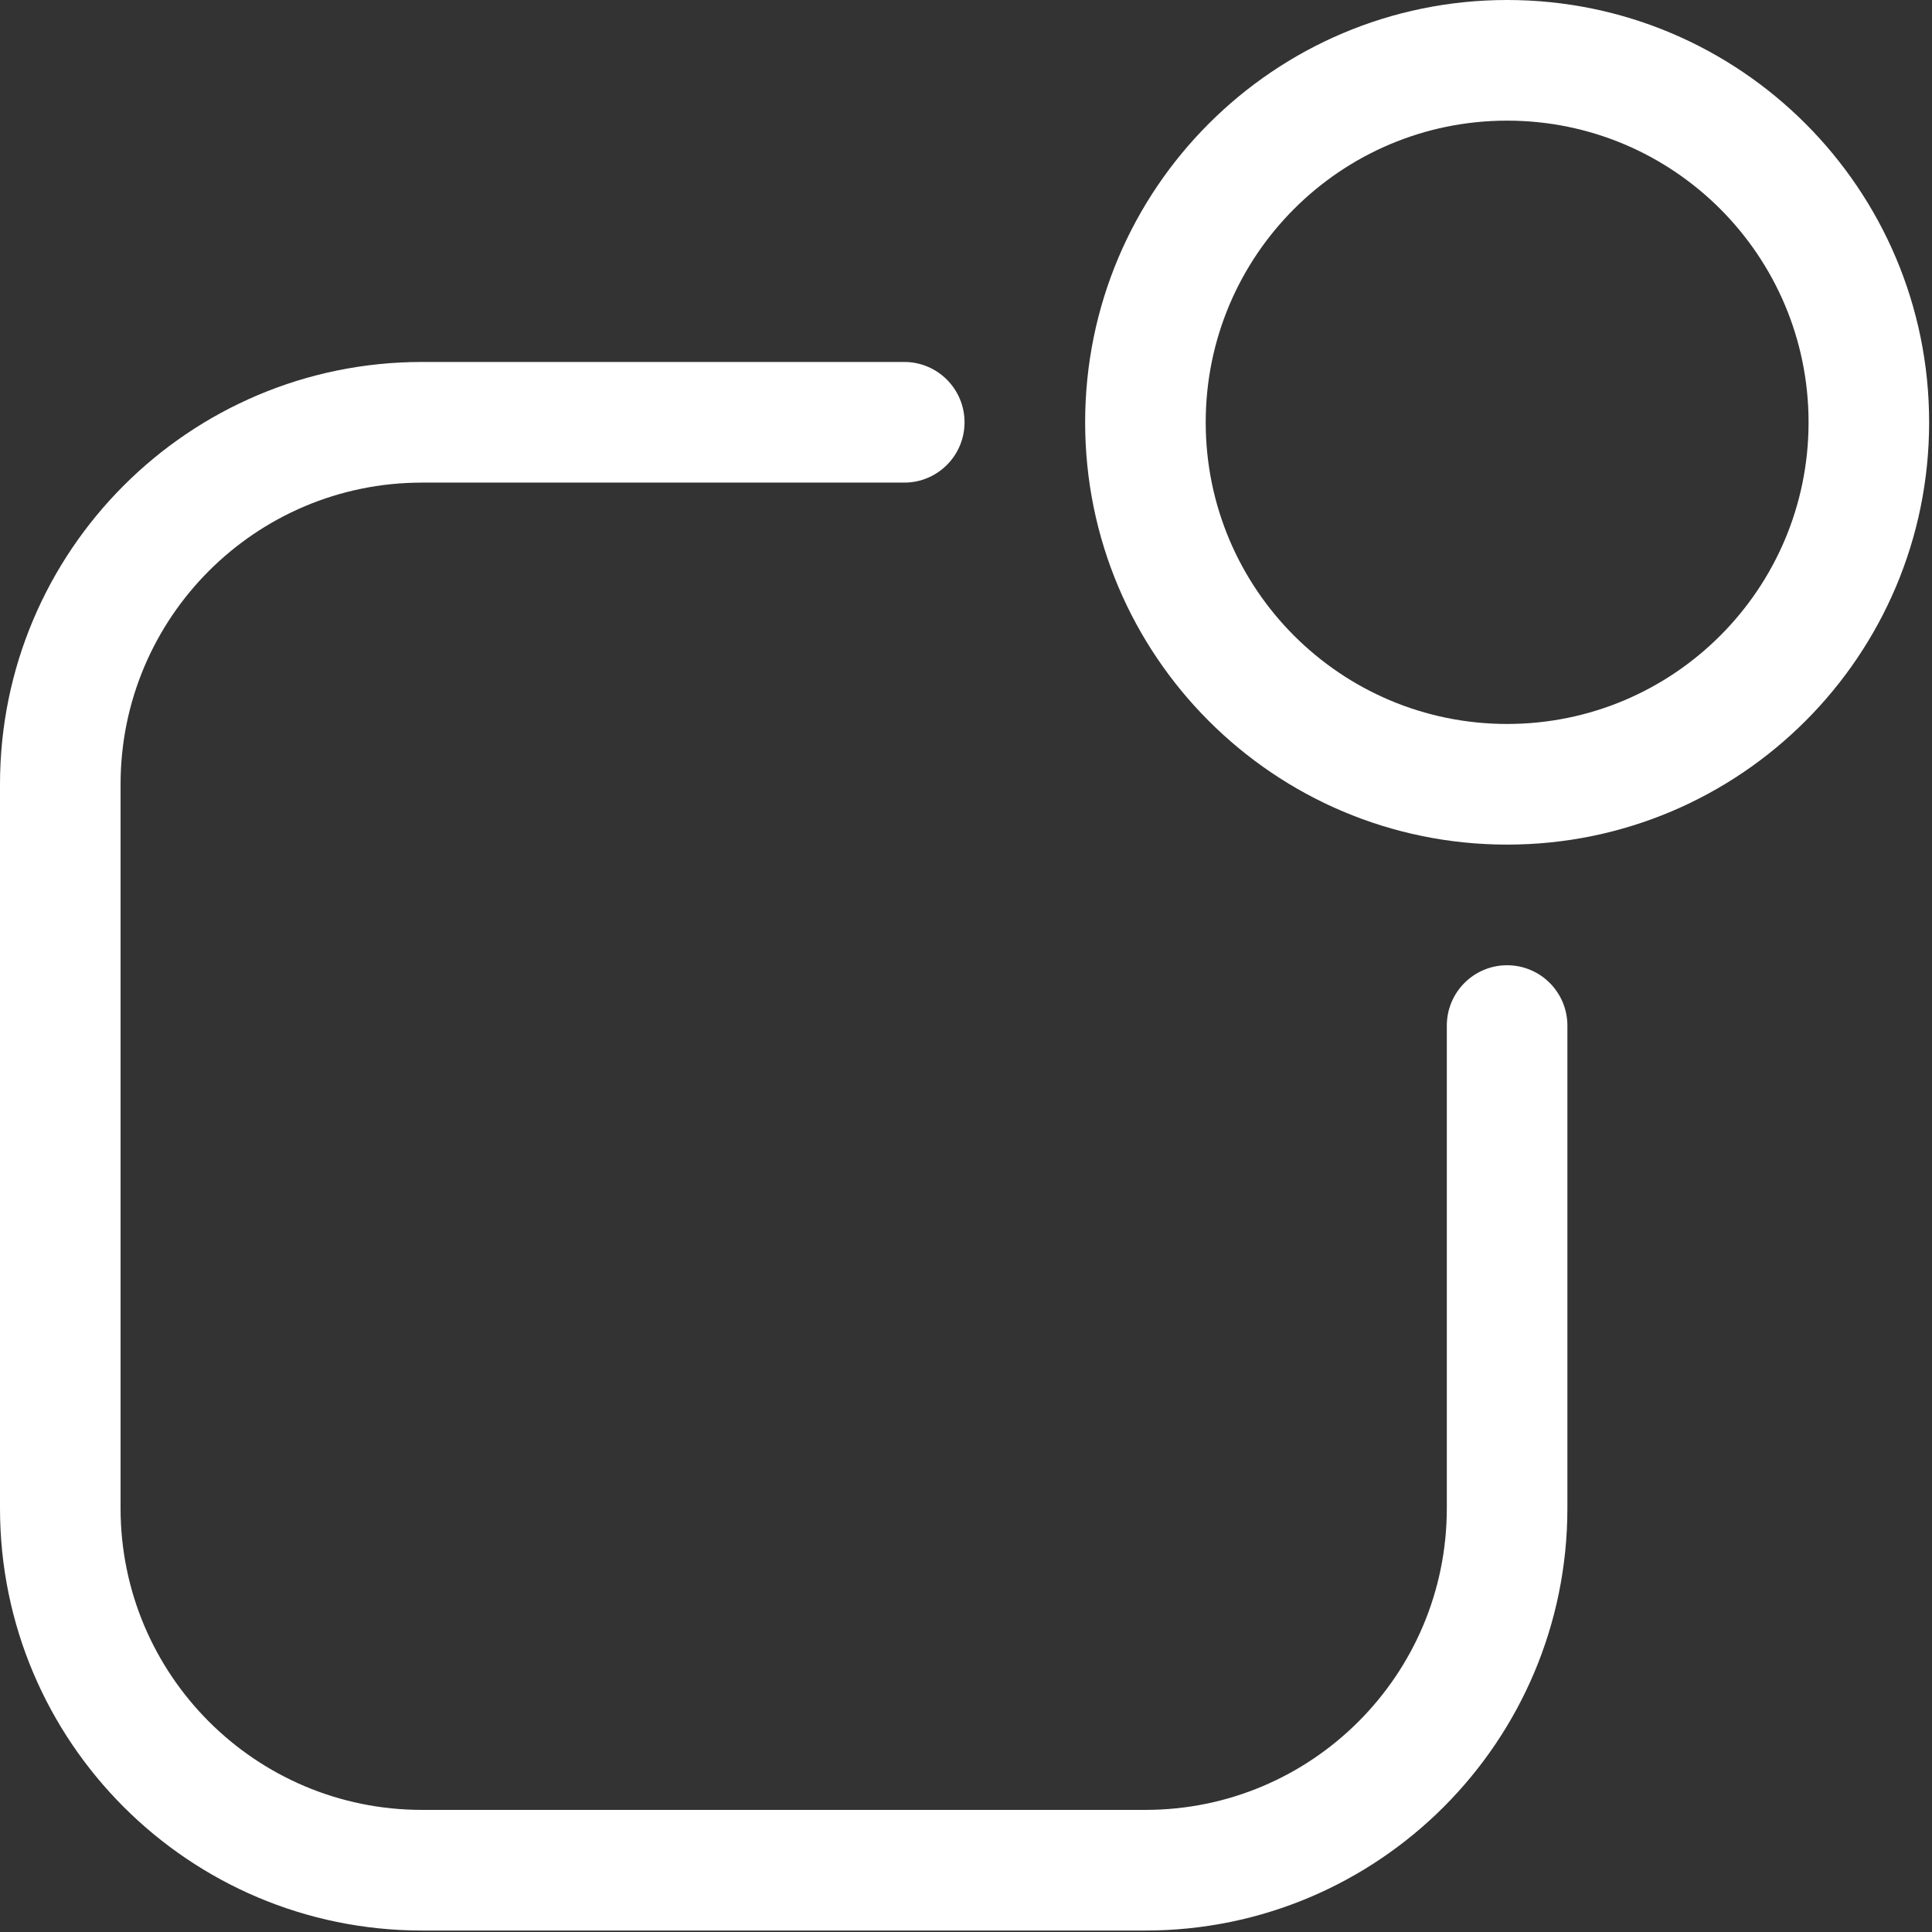
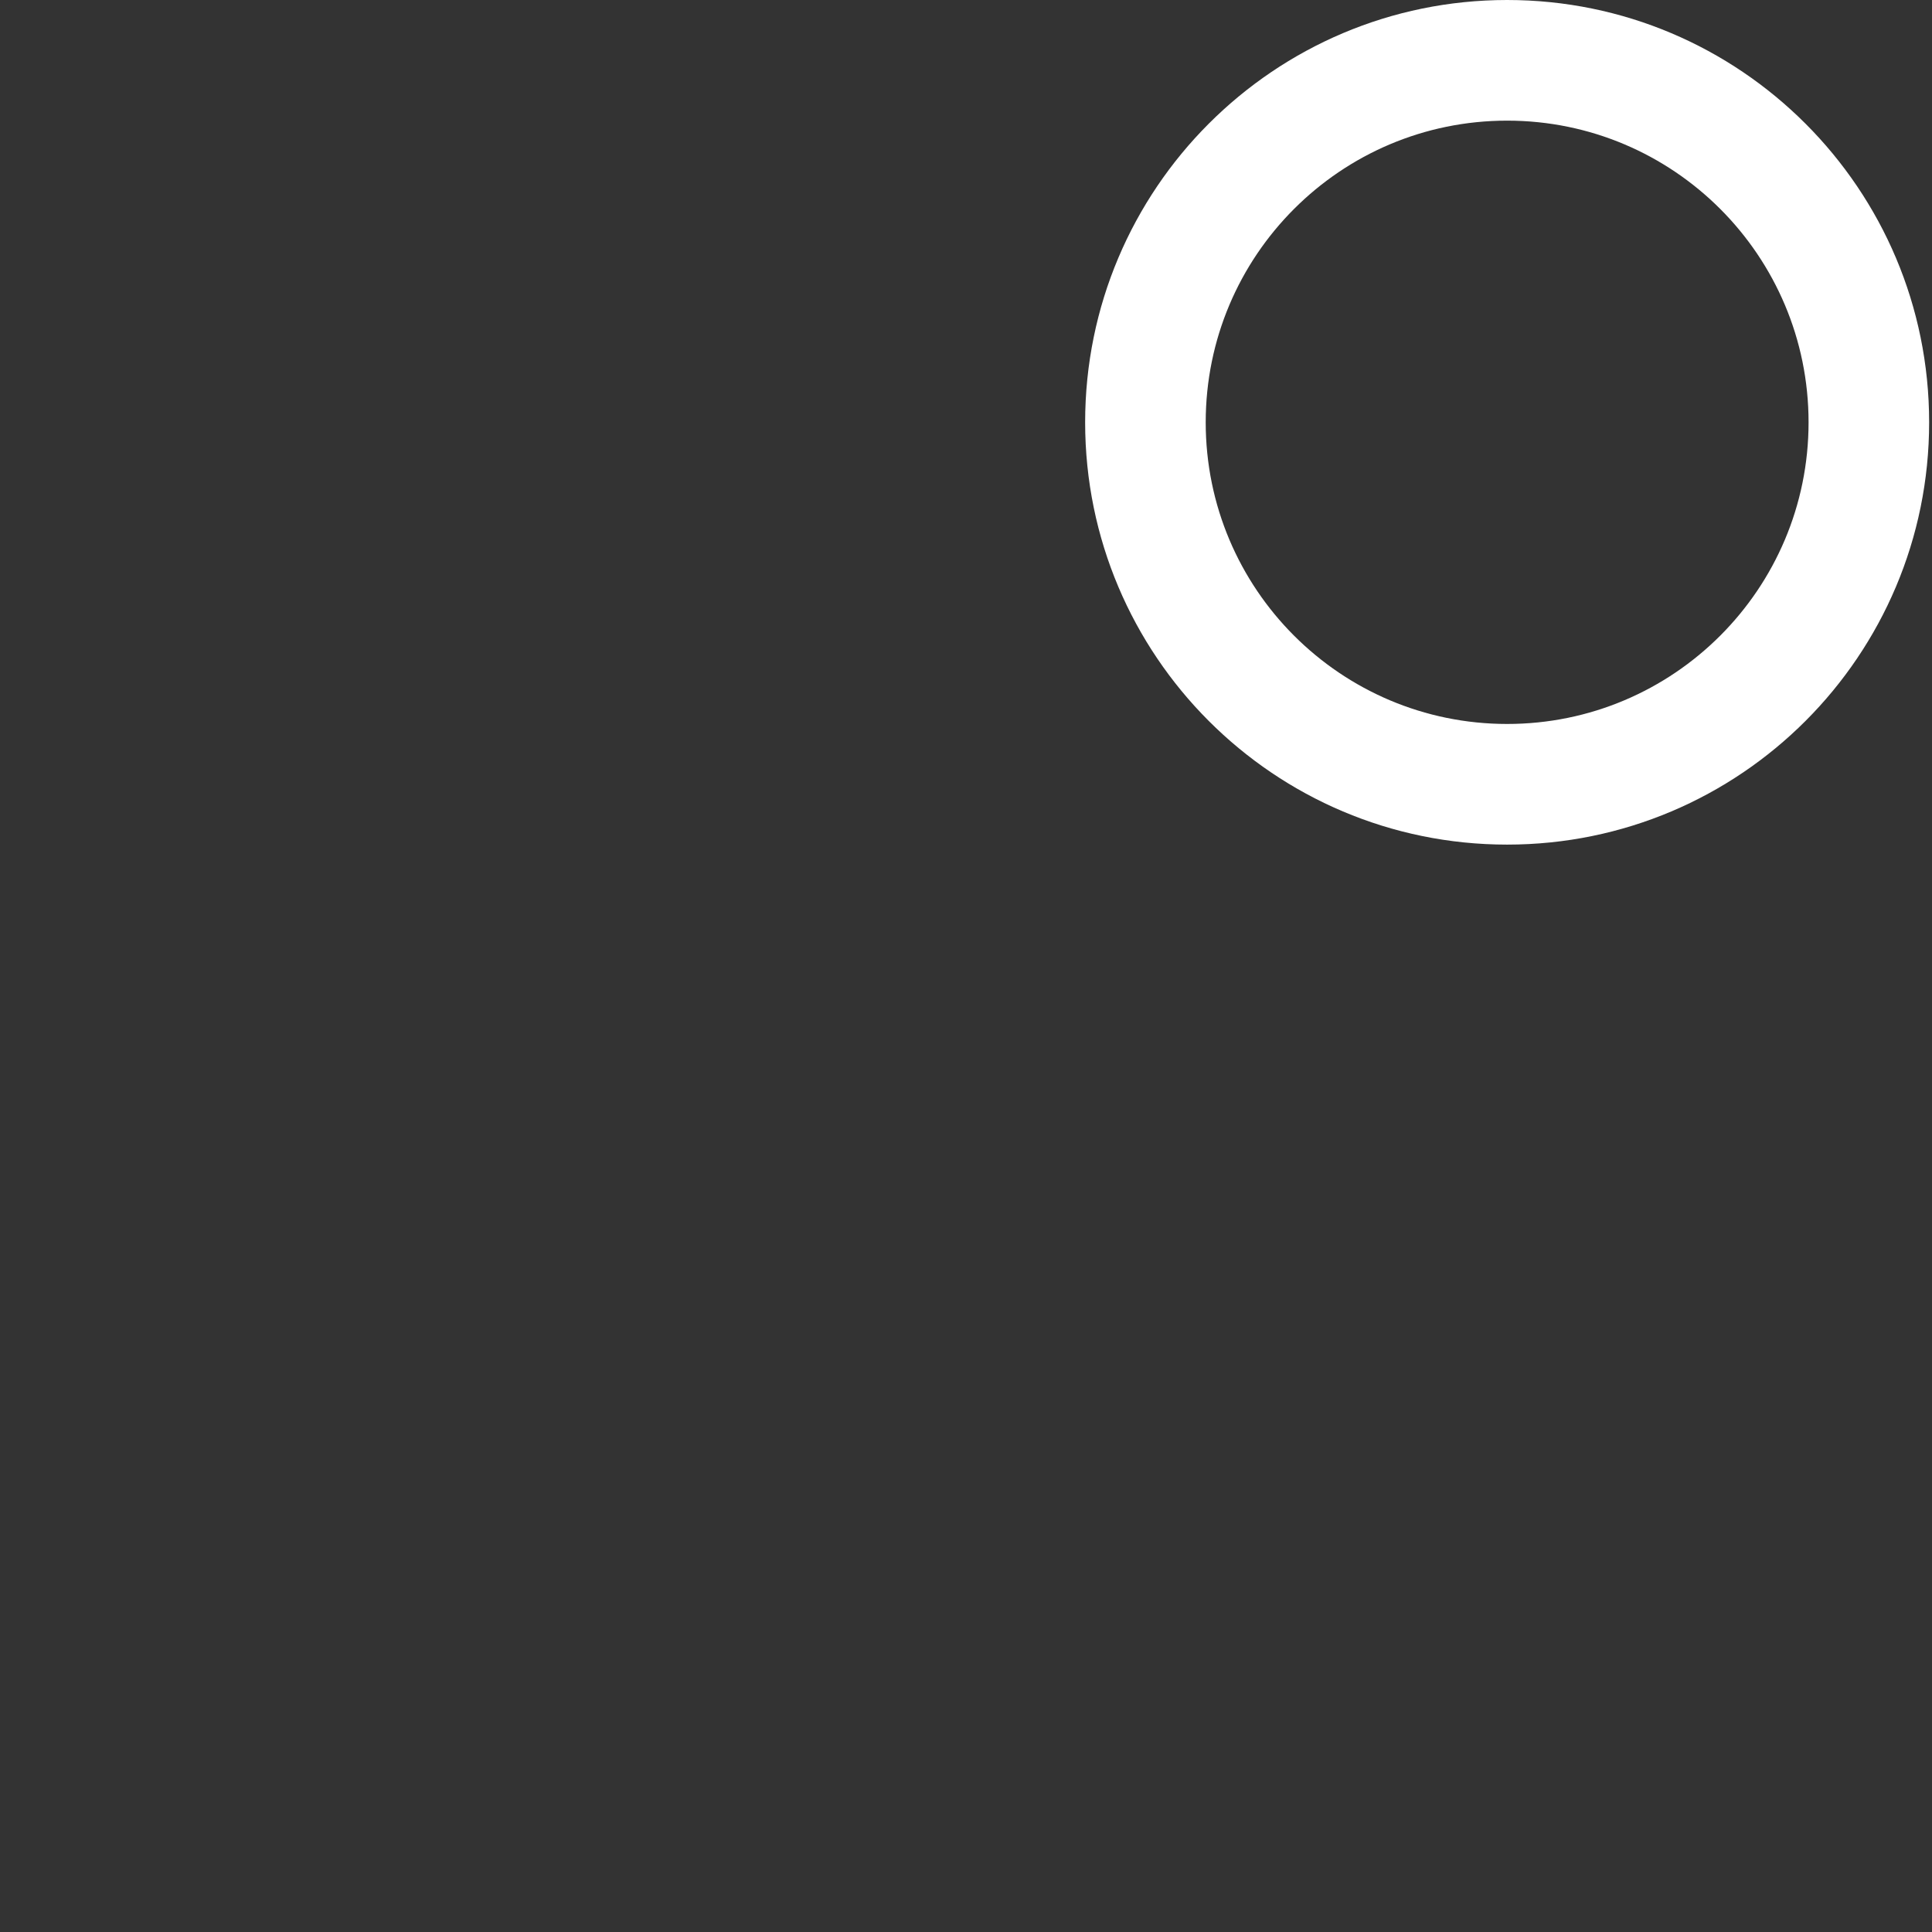
<svg xmlns="http://www.w3.org/2000/svg" width="54px" height="54px" viewBox="0 0 54 54" version="1.1">
  <rect x="0" y="0" width="54" height="54" fill="#333333" stroke="none" />
  <desc>Created with Lunacy</desc>
  <g id="noun_App_3908278">
    <path d="M0 11.804C0 5.285 5.281 0 11.795 0C18.309 0 23.59 5.285 23.59 11.804C23.59 18.323 18.309 23.607 11.795 23.607C5.281 23.607 0 18.323 0 11.804ZM11.795 3.372C7.142 3.372 3.37 7.147 3.37 11.804C3.37 16.46 7.142 20.235 11.795 20.235C16.448 20.235 20.22 16.46 20.22 11.804C20.22 7.147 16.448 3.372 11.795 3.372Z" transform="translate(30.33 0)" id="Shape" fill="#fff" fill-rule="evenodd" stroke="none" />
-     <path d="M3.37 11.804C3.37 7.147 7.142 3.372 11.795 3.372L25.274 3.372C26.205 3.372 26.959 2.618 26.959 1.686C26.959 0.755 26.205 0 25.274 0L11.795 0C5.281 0 0 5.285 0 11.804L0 32.039C0 38.558 5.281 43.842 11.795 43.842L32.014 43.842C38.528 43.842 43.809 38.558 43.809 32.039L43.809 18.549C43.809 17.617 43.055 16.862 42.124 16.862C41.194 16.862 40.439 17.617 40.439 18.549L40.439 32.039C40.439 36.695 36.667 40.47 32.014 40.47L11.795 40.47C7.142 40.47 3.37 36.695 3.37 32.039L3.37 11.804Z" transform="translate(0 10.117)" id="Path" fill="#fff" stroke="none" />
  </g>
</svg>